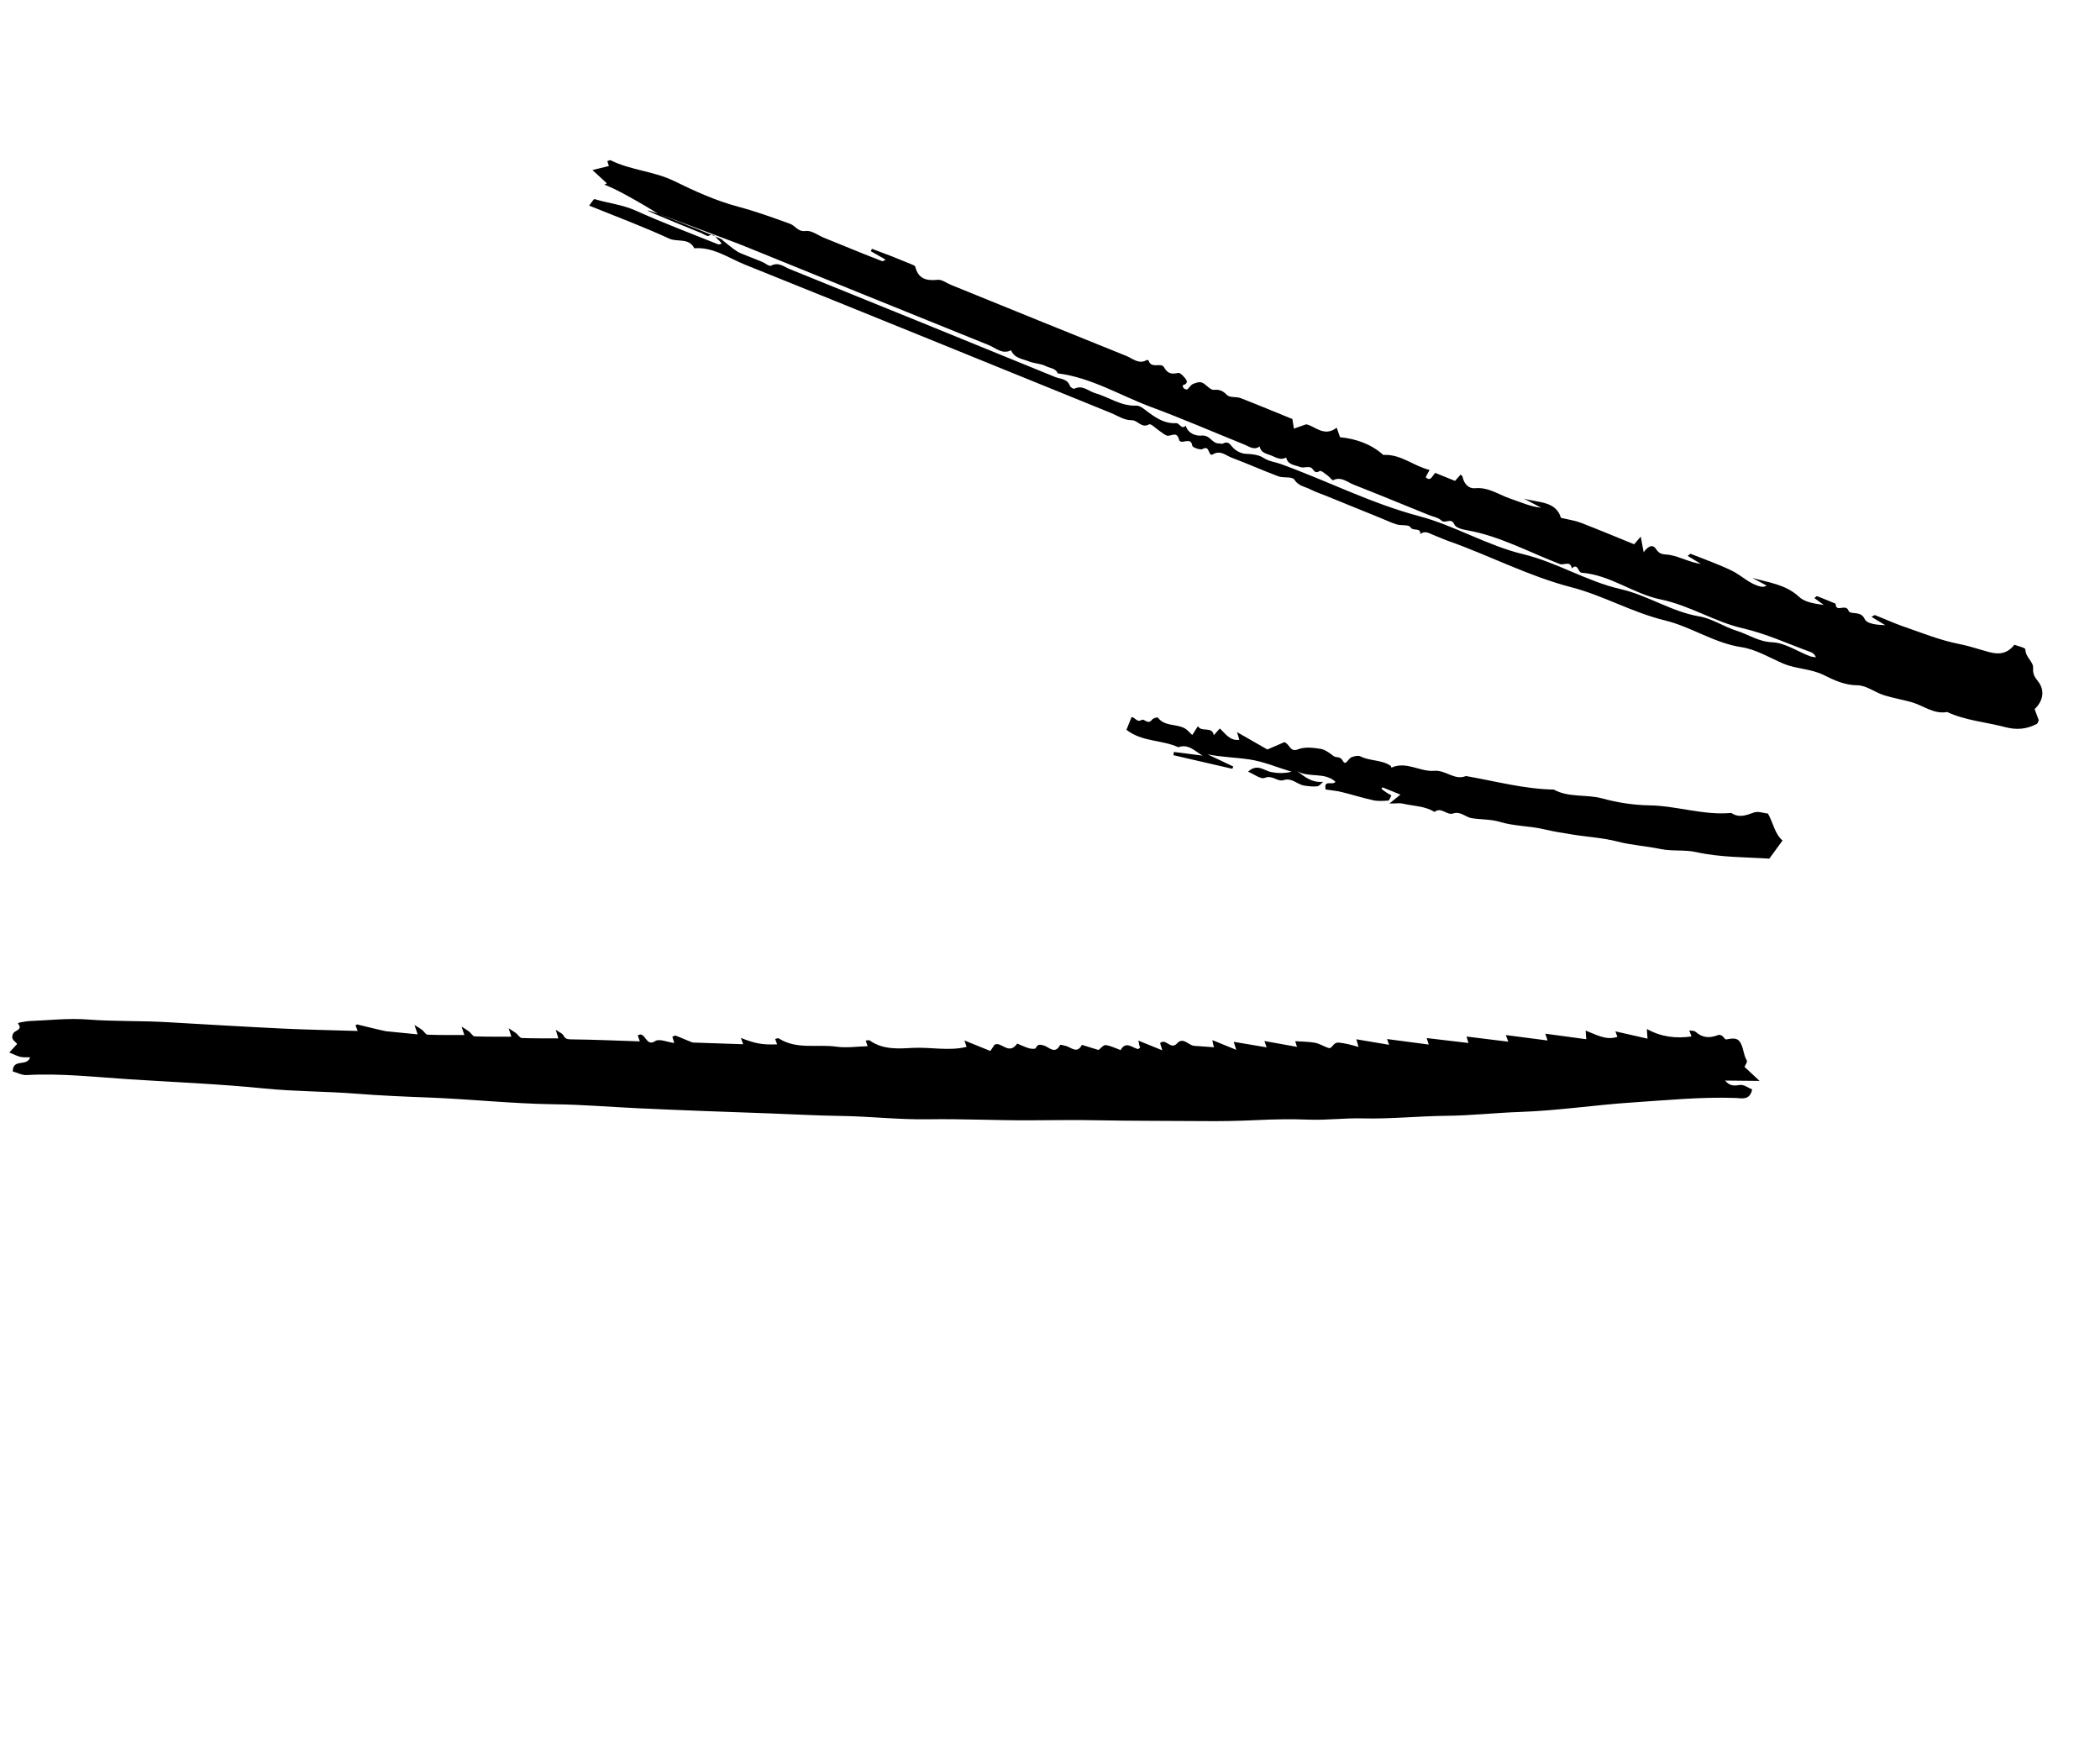
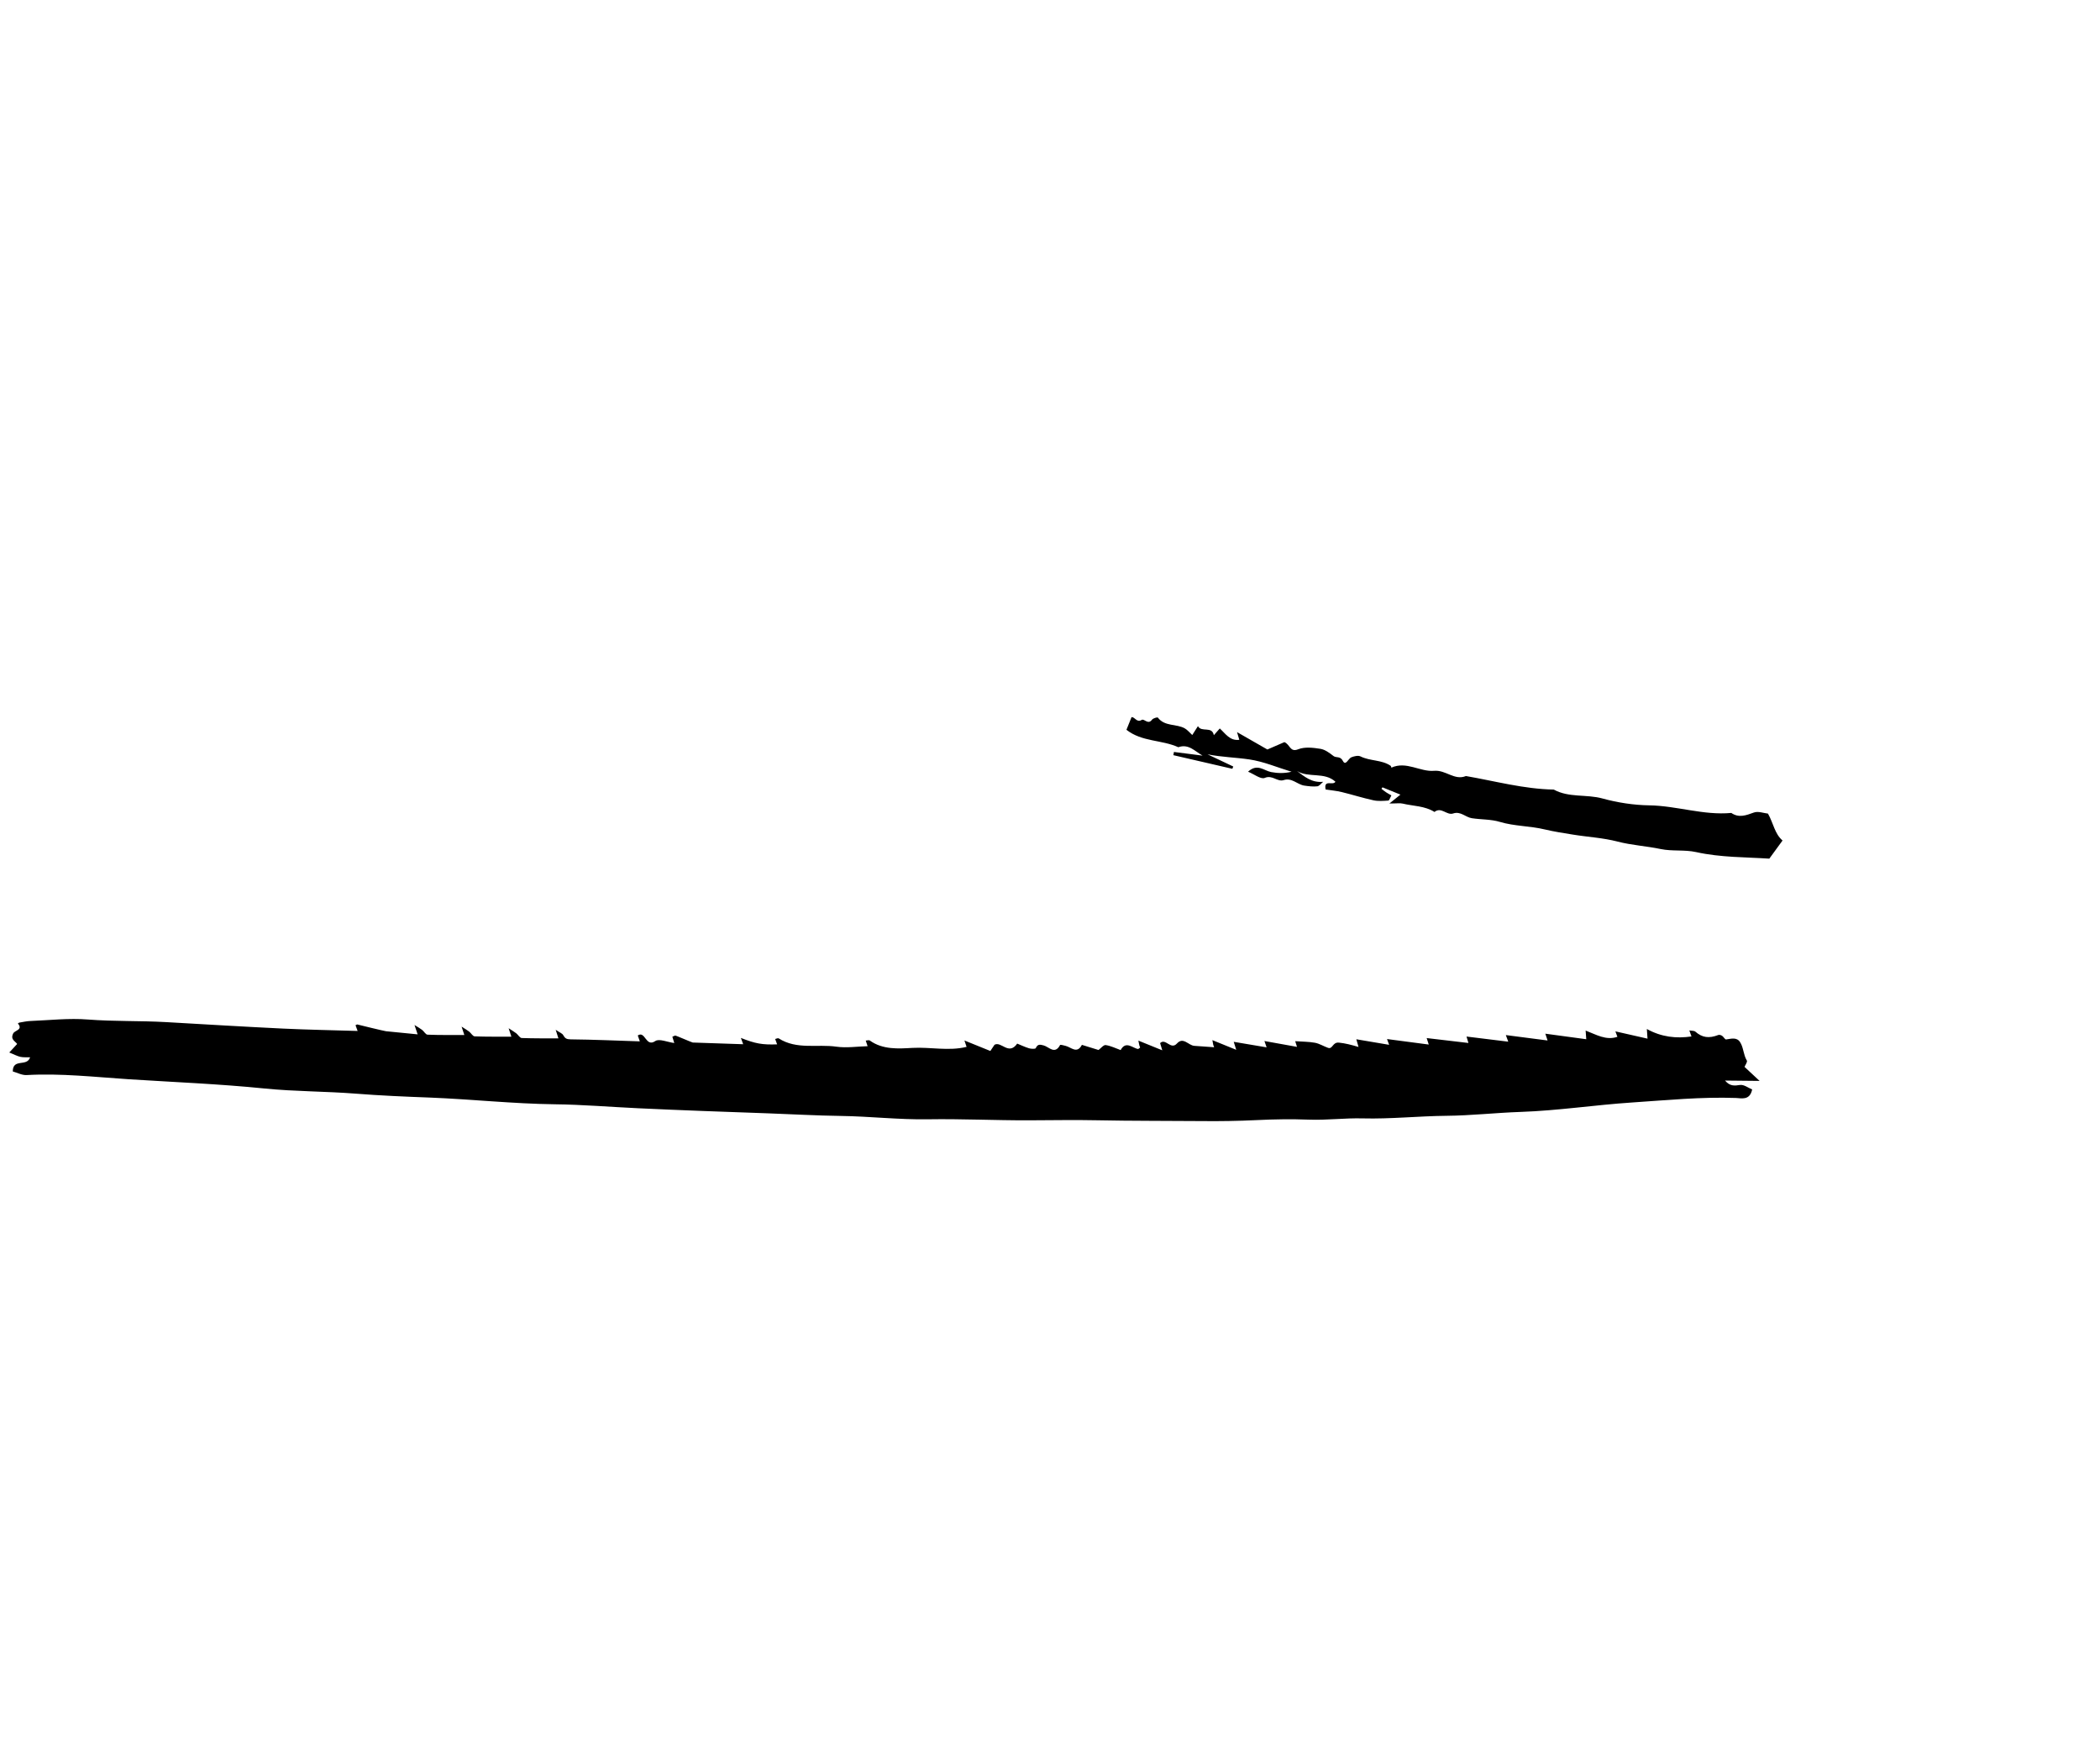
<svg xmlns="http://www.w3.org/2000/svg" width="47" height="39" viewBox="0 0 47 39" fill="none">
  <path fill-rule="evenodd" clip-rule="evenodd" d="M27.668 23.498C27.642 23.413 27.63 23.376 27.612 23.319C27.86 23.36 28.102 23.401 28.348 23.443C28.33 23.39 28.317 23.351 28.299 23.301C28.544 23.345 28.78 23.387 29.028 23.432C29.013 23.385 29.001 23.347 28.988 23.305C29.135 23.316 29.285 23.314 29.43 23.34C29.531 23.359 29.624 23.419 29.723 23.454C29.828 23.491 29.821 23.323 29.966 23.337C30.105 23.351 30.242 23.386 30.405 23.434C30.384 23.36 30.373 23.324 30.356 23.262C30.604 23.304 30.846 23.345 31.09 23.386C31.072 23.337 31.058 23.297 31.043 23.257C31.348 23.297 31.653 23.337 31.977 23.38C31.955 23.311 31.943 23.273 31.93 23.235C32.236 23.271 32.544 23.307 32.865 23.345C32.842 23.266 32.831 23.23 32.822 23.201C33.135 23.239 33.439 23.276 33.756 23.316C33.731 23.246 33.716 23.206 33.702 23.168C34.008 23.207 34.312 23.247 34.636 23.289C34.614 23.22 34.601 23.182 34.586 23.137C34.887 23.178 35.189 23.218 35.502 23.261C35.497 23.19 35.493 23.144 35.488 23.067C35.724 23.157 35.944 23.294 36.199 23.207C36.186 23.173 36.172 23.133 36.154 23.085C36.39 23.139 36.623 23.192 36.873 23.248C36.867 23.162 36.864 23.116 36.858 23.032C37.182 23.212 37.515 23.249 37.857 23.199C37.843 23.16 37.829 23.12 37.809 23.064C37.863 23.074 37.915 23.068 37.943 23.091C38.097 23.225 38.245 23.248 38.458 23.166C38.481 23.157 38.52 23.17 38.543 23.185C38.577 23.208 38.607 23.27 38.632 23.266C38.747 23.25 38.871 23.209 38.946 23.328C39.024 23.45 39.017 23.609 39.096 23.738C39.114 23.767 39.059 23.842 39.044 23.88C39.152 23.98 39.243 24.066 39.381 24.194C39.084 24.191 38.859 24.189 38.608 24.186C38.72 24.318 38.821 24.303 38.944 24.285C39.03 24.272 39.128 24.35 39.215 24.385C39.163 24.64 38.97 24.58 38.854 24.576C38.075 24.548 37.301 24.626 36.526 24.677C35.694 24.732 34.866 24.86 34.033 24.888C33.477 24.907 32.925 24.97 32.371 24.975C31.747 24.981 31.124 25.049 30.501 25.033C30.098 25.022 29.7 25.076 29.294 25.061C28.91 25.046 28.516 25.052 28.132 25.071C27.715 25.091 27.299 25.098 26.884 25.093C26.108 25.086 25.331 25.091 24.555 25.075C24.044 25.064 23.53 25.075 23.017 25.076C22.268 25.078 21.521 25.041 20.771 25.053C20.121 25.064 19.469 24.987 18.817 24.978C18.275 24.971 17.735 24.939 17.195 24.92C16.224 24.886 15.253 24.852 14.283 24.806C13.659 24.777 13.035 24.724 12.412 24.717C11.479 24.705 10.553 24.604 9.624 24.567C9.068 24.546 8.515 24.523 7.96 24.479C7.282 24.426 6.599 24.432 5.923 24.364C4.912 24.262 3.898 24.222 2.885 24.157C2.123 24.107 1.363 24.02 0.597 24.063C0.492 24.069 0.383 24.009 0.286 23.982C0.288 23.68 0.603 23.887 0.674 23.666C0.592 23.663 0.521 23.67 0.454 23.655C0.385 23.639 0.319 23.603 0.208 23.558C0.282 23.477 0.333 23.423 0.384 23.367C0.34 23.303 0.225 23.267 0.297 23.129C0.333 23.061 0.522 23.05 0.4 22.909C0.41 22.902 0.421 22.891 0.432 22.889C0.515 22.875 0.598 22.856 0.681 22.853C1.111 22.836 1.543 22.786 1.969 22.82C2.552 22.865 3.135 22.845 3.717 22.878C4.59 22.928 5.464 22.981 6.337 23.023C6.891 23.049 7.446 23.059 8.004 23.076C7.986 23.028 7.972 22.988 7.957 22.948C7.972 22.941 7.988 22.928 7.999 22.931C8.019 22.937 8.599 23.078 8.639 23.082C8.871 23.105 9.103 23.128 9.347 23.152C9.323 23.079 9.31 23.04 9.277 22.943C9.363 22.997 9.408 23.021 9.447 23.052C9.491 23.086 9.527 23.158 9.569 23.159C9.842 23.17 10.116 23.166 10.392 23.166C10.376 23.116 10.363 23.078 10.331 22.979C10.417 23.035 10.462 23.06 10.501 23.091C10.544 23.125 10.581 23.195 10.623 23.197C10.896 23.207 11.169 23.203 11.445 23.204C11.428 23.153 11.416 23.115 11.384 23.015C11.471 23.073 11.515 23.098 11.555 23.129C11.597 23.163 11.635 23.233 11.677 23.234C11.949 23.244 12.223 23.241 12.498 23.242C12.481 23.19 12.469 23.152 12.437 23.05C12.526 23.111 12.584 23.13 12.605 23.169C12.645 23.242 12.68 23.263 12.772 23.264C13.285 23.269 13.798 23.292 14.32 23.309C14.302 23.257 14.289 23.218 14.274 23.177C14.444 23.063 14.45 23.449 14.666 23.302C14.753 23.243 14.934 23.325 15.091 23.346C15.071 23.28 15.059 23.242 15.048 23.206C15.068 23.197 15.09 23.183 15.114 23.178C15.123 23.176 15.488 23.334 15.504 23.335C15.878 23.348 16.252 23.36 16.633 23.373C16.612 23.314 16.597 23.273 16.582 23.232C16.905 23.36 17.061 23.388 17.393 23.376C17.378 23.335 17.364 23.295 17.349 23.256C17.375 23.25 17.411 23.231 17.428 23.242C17.831 23.5 18.29 23.366 18.721 23.428C18.948 23.46 19.185 23.423 19.418 23.417C19.402 23.369 19.39 23.331 19.376 23.291C19.412 23.289 19.448 23.276 19.466 23.289C19.758 23.5 20.111 23.472 20.424 23.455C20.828 23.433 21.231 23.531 21.633 23.432C21.624 23.404 21.611 23.365 21.585 23.289L22.165 23.524C22.205 23.465 22.228 23.429 22.258 23.385C22.41 23.3 22.575 23.632 22.766 23.359C22.845 23.391 22.936 23.435 23.031 23.464C23.079 23.478 23.171 23.482 23.181 23.461C23.223 23.369 23.271 23.377 23.356 23.399C23.475 23.43 23.608 23.614 23.726 23.39C23.733 23.378 23.806 23.399 23.847 23.409C23.972 23.438 24.104 23.599 24.214 23.387C24.339 23.425 24.464 23.464 24.586 23.502C24.64 23.462 24.699 23.385 24.746 23.392C24.86 23.408 24.97 23.464 25.081 23.504C25.199 23.284 25.352 23.465 25.474 23.48C25.498 23.461 25.516 23.454 25.516 23.446C25.516 23.432 25.504 23.419 25.501 23.404C25.494 23.38 25.491 23.355 25.478 23.292L26.013 23.509C25.987 23.424 25.975 23.387 25.964 23.348C26.088 23.227 26.202 23.511 26.342 23.356C26.482 23.201 26.598 23.399 26.729 23.409C26.868 23.419 27.007 23.429 27.166 23.44C27.154 23.45 27.171 23.443 27.171 23.435C27.171 23.421 27.159 23.407 27.155 23.393C27.149 23.369 27.146 23.345 27.134 23.281L27.668 23.498Z" fill="black" />
-   <path fill-rule="evenodd" clip-rule="evenodd" d="M14.725 4.78C13.319 3.923 13.491 4.207 13.58 4.102C13.489 4.018 13.397 3.933 13.26 3.806C13.422 3.766 13.524 3.741 13.628 3.716C13.618 3.687 13.605 3.647 13.592 3.607C13.616 3.6 13.649 3.579 13.668 3.588C14.12 3.813 14.637 3.83 15.094 4.055C15.552 4.28 16.025 4.494 16.516 4.625C16.915 4.731 17.298 4.87 17.684 5.01C17.802 5.053 17.857 5.194 18.032 5.17C18.164 5.152 18.309 5.269 18.449 5.325L18.909 5.512C19.048 5.569 19.187 5.626 19.327 5.682C19.466 5.738 19.605 5.793 19.745 5.846C19.756 5.85 19.773 5.835 19.823 5.813C19.699 5.742 19.594 5.683 19.49 5.623C19.498 5.605 19.506 5.587 19.514 5.569C19.66 5.624 19.808 5.678 19.954 5.735C20.108 5.796 20.261 5.859 20.414 5.922C20.44 5.933 20.479 5.947 20.484 5.968C20.552 6.245 20.736 6.289 20.986 6.263C21.08 6.253 21.181 6.334 21.278 6.374C22.588 6.906 23.897 7.44 25.209 7.967C25.352 8.024 25.487 8.164 25.668 8.057C25.677 8.052 25.705 8.064 25.708 8.073C25.768 8.264 25.988 8.105 26.051 8.219C26.133 8.365 26.221 8.381 26.367 8.347C26.411 8.337 26.485 8.418 26.529 8.471C26.591 8.545 26.563 8.601 26.469 8.622C26.476 8.646 26.477 8.678 26.492 8.691C26.514 8.708 26.558 8.726 26.573 8.715C26.618 8.682 26.647 8.619 26.695 8.597C26.758 8.569 26.843 8.541 26.9 8.563C26.997 8.601 27.082 8.733 27.167 8.726C27.302 8.714 27.37 8.75 27.462 8.842C27.525 8.905 27.669 8.874 27.766 8.911C28.158 9.063 28.545 9.225 28.925 9.379C28.938 9.459 28.948 9.527 28.959 9.594C29.029 9.569 29.1 9.544 29.232 9.498C29.412 9.521 29.629 9.797 29.917 9.573C29.944 9.65 29.969 9.722 29.991 9.786C30.36 9.824 30.686 9.94 30.96 10.183C31.354 10.159 31.64 10.436 31.996 10.518C31.957 10.595 31.903 10.678 31.912 10.686C32.024 10.784 32.052 10.652 32.122 10.585L32.565 10.764C32.613 10.71 32.651 10.667 32.691 10.622C32.706 10.64 32.731 10.655 32.735 10.676C32.764 10.834 32.879 10.941 33.008 10.928C33.312 10.898 33.543 11.073 33.803 11.161C34.027 11.237 34.242 11.337 34.492 11.365C34.363 11.296 34.235 11.228 34.106 11.159C34.424 11.256 34.822 11.209 34.935 11.59C35.105 11.631 35.248 11.65 35.378 11.7C35.782 11.856 36.181 12.023 36.574 12.183C36.628 12.119 36.665 12.076 36.721 12.011C36.746 12.144 36.766 12.252 36.787 12.361C36.863 12.253 36.978 12.156 37.064 12.29C37.154 12.432 37.251 12.399 37.377 12.422C37.606 12.464 37.819 12.588 38.069 12.623C37.971 12.565 37.874 12.505 37.773 12.443C37.801 12.422 37.827 12.392 37.838 12.396C38.146 12.518 38.459 12.628 38.757 12.772C38.977 12.878 39.152 13.071 39.4 13.128C39.441 13.137 39.482 13.141 39.54 13.108C39.433 13.05 39.326 12.993 39.219 12.935C39.584 13.04 39.966 13.08 40.264 13.358C40.396 13.482 40.611 13.511 40.818 13.541C40.748 13.491 40.679 13.44 40.608 13.387C40.631 13.37 40.656 13.339 40.668 13.344C40.808 13.397 40.946 13.456 41.084 13.513C41.086 13.727 41.306 13.5 41.371 13.667C41.414 13.775 41.642 13.653 41.734 13.857C41.784 13.967 42.016 13.987 42.194 13.994C42.093 13.933 41.993 13.872 41.886 13.807C41.922 13.789 41.949 13.763 41.965 13.769C42.175 13.851 42.38 13.946 42.593 14.02C43.009 14.163 43.421 14.332 43.85 14.415C44.081 14.46 44.295 14.536 44.517 14.595C44.709 14.647 44.913 14.652 45.084 14.431C45.156 14.461 45.33 14.496 45.33 14.537C45.331 14.715 45.513 14.807 45.503 14.956C45.493 15.096 45.543 15.161 45.619 15.258C45.771 15.456 45.725 15.696 45.537 15.872C45.567 15.955 45.599 16.038 45.629 16.12C45.614 16.151 45.607 16.192 45.586 16.203C45.356 16.323 45.135 16.343 44.872 16.274C44.442 16.16 43.99 16.128 43.579 15.937C43.278 15.992 43.049 15.792 42.784 15.717C42.577 15.659 42.363 15.624 42.159 15.559C41.959 15.494 41.769 15.341 41.572 15.339C41.288 15.337 41.053 15.227 40.823 15.112C40.528 14.964 40.195 14.977 39.899 14.848C39.596 14.716 39.297 14.535 38.978 14.486C38.362 14.393 37.85 14.029 37.264 13.887C36.536 13.711 35.884 13.33 35.171 13.145C34.212 12.897 33.341 12.436 32.416 12.109C32.303 12.069 32.194 12.018 32.082 11.975C31.987 11.938 31.895 11.869 31.789 11.952C31.794 11.794 31.626 11.901 31.566 11.8C31.529 11.738 31.363 11.768 31.26 11.738C31.145 11.704 31.036 11.65 30.924 11.605L30.632 11.486L30.297 11.35L29.963 11.214L29.67 11.095C29.559 11.05 29.443 11.013 29.337 10.958C29.211 10.892 29.064 10.885 28.967 10.734C28.92 10.661 28.727 10.704 28.612 10.662C28.26 10.53 27.917 10.376 27.565 10.244C27.434 10.195 27.315 10.069 27.146 10.169C27.035 10.235 27.086 9.952 26.919 10.049C26.867 10.08 26.69 10.017 26.685 9.977C26.652 9.752 26.422 9.98 26.387 9.836C26.337 9.631 26.191 9.789 26.102 9.745C26.052 9.721 26.007 9.684 25.96 9.652C25.877 9.597 25.759 9.475 25.717 9.499C25.545 9.596 25.468 9.401 25.32 9.405C25.167 9.41 25.013 9.304 24.861 9.242C22.13 8.133 19.4 7.02 16.665 5.92C16.301 5.773 15.963 5.525 15.539 5.557C15.419 5.316 15.161 5.425 14.976 5.34C14.403 5.076 13.811 4.855 13.186 4.602C13.234 4.542 13.286 4.45 13.308 4.457C13.614 4.549 13.934 4.581 14.233 4.716C14.836 4.988 15.456 5.221 16.07 5.468C16.092 5.477 16.125 5.459 16.153 5.453C16.131 5.428 16.113 5.397 16.087 5.377C16.02 5.328 15.991 5.204 15.861 5.279C15.827 5.298 15.752 5.24 15.697 5.217C14.89 4.889 14.083 4.562 14.725 4.78C16.19 5.351 16.182 5.365 16.175 5.38C16.29 5.469 16.398 5.568 16.522 5.642C16.587 5.681 17.036 5.845 17.096 5.88C17.147 5.91 17.222 5.965 17.256 5.947C17.424 5.857 17.546 5.972 17.677 6.024C19.657 6.825 21.637 7.629 23.614 8.438C23.731 8.485 23.889 8.475 23.946 8.638C23.957 8.669 24.025 8.71 24.046 8.7C24.23 8.609 24.358 8.756 24.508 8.799C24.816 8.886 25.083 9.093 25.429 9.079C25.527 9.075 25.631 9.18 25.725 9.246C25.905 9.374 26.089 9.487 26.321 9.471C26.402 9.465 26.436 9.624 26.539 9.529C26.59 9.712 26.779 9.762 26.892 9.75C27.081 9.728 27.129 9.934 27.284 9.925C27.312 9.923 27.346 9.941 27.367 9.93C27.469 9.876 27.511 9.915 27.58 10.002C27.647 10.086 27.778 10.155 27.884 10.158C28.022 10.161 28.181 10.185 28.265 10.241C28.396 10.329 28.533 10.338 28.665 10.386C29.701 10.761 30.684 11.267 31.758 11.552C32.559 11.764 33.279 12.21 34.099 12.407C34.845 12.587 35.512 13.013 36.275 13.187C36.876 13.324 37.407 13.691 38.032 13.797C38.323 13.846 38.586 14.031 38.873 14.12C39.135 14.202 39.359 14.364 39.664 14.376C39.949 14.388 40.223 14.578 40.503 14.686C40.546 14.703 40.595 14.704 40.642 14.712C40.609 14.63 40.558 14.607 40.505 14.588C40.007 14.406 39.529 14.184 39.003 14.063C38.372 13.917 37.813 13.549 37.162 13.416C36.558 13.292 36.041 12.869 35.402 12.82C35.312 12.813 35.322 12.593 35.179 12.721C35.146 12.541 35 12.659 34.912 12.625C34.22 12.361 33.565 11.995 32.823 11.867C32.724 11.85 32.58 11.811 32.549 11.738C32.477 11.574 32.346 11.732 32.259 11.65C32.187 11.582 32.069 11.565 31.972 11.525C31.414 11.299 30.858 11.068 30.298 10.849C30.154 10.793 30.021 10.66 29.836 10.748C29.815 10.758 29.76 10.677 29.716 10.646C29.657 10.604 29.567 10.524 29.537 10.543C29.416 10.617 29.407 10.506 29.345 10.469C29.284 10.431 29.173 10.483 29.101 10.454C28.985 10.407 28.825 10.412 28.785 10.241C28.664 10.308 28.562 10.241 28.458 10.198C28.352 10.154 28.219 10.143 28.192 9.992C28.068 10.085 27.964 9.997 27.858 9.954C27.16 9.673 26.47 9.372 25.765 9.111C25.071 8.853 24.427 8.452 23.675 8.357C23.625 8.24 23.498 8.241 23.407 8.195C23.291 8.135 23.144 8.137 23.021 8.087C22.878 8.03 22.701 8.017 22.629 7.84C22.43 7.94 22.285 7.787 22.128 7.724C20.286 6.983 18.447 6.233 16.606 5.487C16.472 5.432 16.334 5.386 14.725 4.78Z" fill="black" />
  <path fill-rule="evenodd" clip-rule="evenodd" d="M31.096 17.985C31.221 17.884 31.274 17.841 31.343 17.786L30.942 17.623C30.934 17.634 30.926 17.645 30.918 17.656C30.953 17.682 30.986 17.71 31.022 17.734C31.057 17.757 31.094 17.777 31.14 17.803C31.113 17.852 31.095 17.917 31.073 17.919C30.962 17.927 30.846 17.936 30.739 17.913C30.5 17.861 30.265 17.786 30.027 17.728C29.908 17.7 29.785 17.689 29.669 17.671C29.62 17.433 29.836 17.593 29.888 17.497C29.641 17.272 29.292 17.418 29.028 17.258C29.196 17.382 29.355 17.525 29.614 17.499C29.571 17.534 29.529 17.594 29.483 17.6C29.387 17.611 29.287 17.598 29.191 17.584C29.033 17.56 28.913 17.401 28.73 17.461C28.587 17.507 28.478 17.338 28.306 17.412C28.219 17.449 28.069 17.328 27.933 17.273C28.14 17.081 28.288 17.25 28.449 17.281C28.595 17.309 28.746 17.313 28.906 17.274C28.591 17.179 28.282 17.045 27.96 16.998C27.654 16.953 27.341 16.947 27.026 16.884C27.218 16.975 27.41 17.066 27.602 17.157L27.581 17.208C27.141 17.107 26.701 17.005 26.261 16.903C26.265 16.879 26.269 16.855 26.274 16.831C26.488 16.858 26.701 16.885 26.915 16.913C26.744 16.817 26.602 16.642 26.372 16.725C26.001 16.556 25.558 16.608 25.211 16.335L25.325 16.052C25.406 16.048 25.44 16.183 25.554 16.113C25.608 16.08 25.696 16.231 25.783 16.109C25.806 16.076 25.904 16.049 25.914 16.062C26.069 16.267 26.329 16.196 26.518 16.304C26.577 16.338 26.622 16.395 26.684 16.452C26.72 16.395 26.766 16.324 26.811 16.253C26.889 16.401 27.127 16.244 27.167 16.456C27.212 16.405 27.249 16.363 27.3 16.305C27.428 16.421 27.526 16.587 27.737 16.559C27.725 16.519 27.714 16.481 27.686 16.387C27.932 16.528 28.145 16.65 28.365 16.776C28.508 16.713 28.642 16.656 28.746 16.611C28.877 16.666 28.869 16.845 29.055 16.771C29.201 16.713 29.389 16.735 29.552 16.761C29.656 16.777 29.757 16.854 29.845 16.922C29.907 16.97 29.996 16.916 30.055 17.032C30.118 17.154 30.177 16.976 30.245 16.95C30.308 16.926 30.397 16.904 30.45 16.931C30.665 17.038 30.921 17.003 31.123 17.14C31.133 17.148 31.135 17.168 31.141 17.182C31.477 17.03 31.784 17.281 32.097 17.253C32.359 17.23 32.552 17.476 32.809 17.37C33.463 17.483 34.106 17.661 34.775 17.673C35.114 17.86 35.505 17.773 35.867 17.873C36.201 17.965 36.566 18.021 36.909 18.026C37.53 18.035 38.125 18.254 38.748 18.196C38.919 18.313 39.078 18.25 39.253 18.187C39.349 18.152 39.475 18.201 39.569 18.211C39.692 18.429 39.719 18.664 39.895 18.813C39.802 18.94 39.709 19.067 39.599 19.219C39.074 19.184 38.513 19.195 37.959 19.072C37.703 19.015 37.425 19.058 37.168 19.004C36.848 18.937 36.519 18.919 36.207 18.838C35.874 18.751 35.533 18.735 35.198 18.68C34.992 18.647 34.774 18.613 34.577 18.566C34.243 18.485 33.897 18.495 33.567 18.396C33.368 18.336 33.15 18.346 32.942 18.314C32.8 18.293 32.689 18.151 32.523 18.208C32.381 18.257 32.257 18.051 32.105 18.174C31.888 18.037 31.632 18.044 31.393 17.987C31.331 17.972 31.263 17.985 31.096 17.985Z" fill="black" />
</svg>